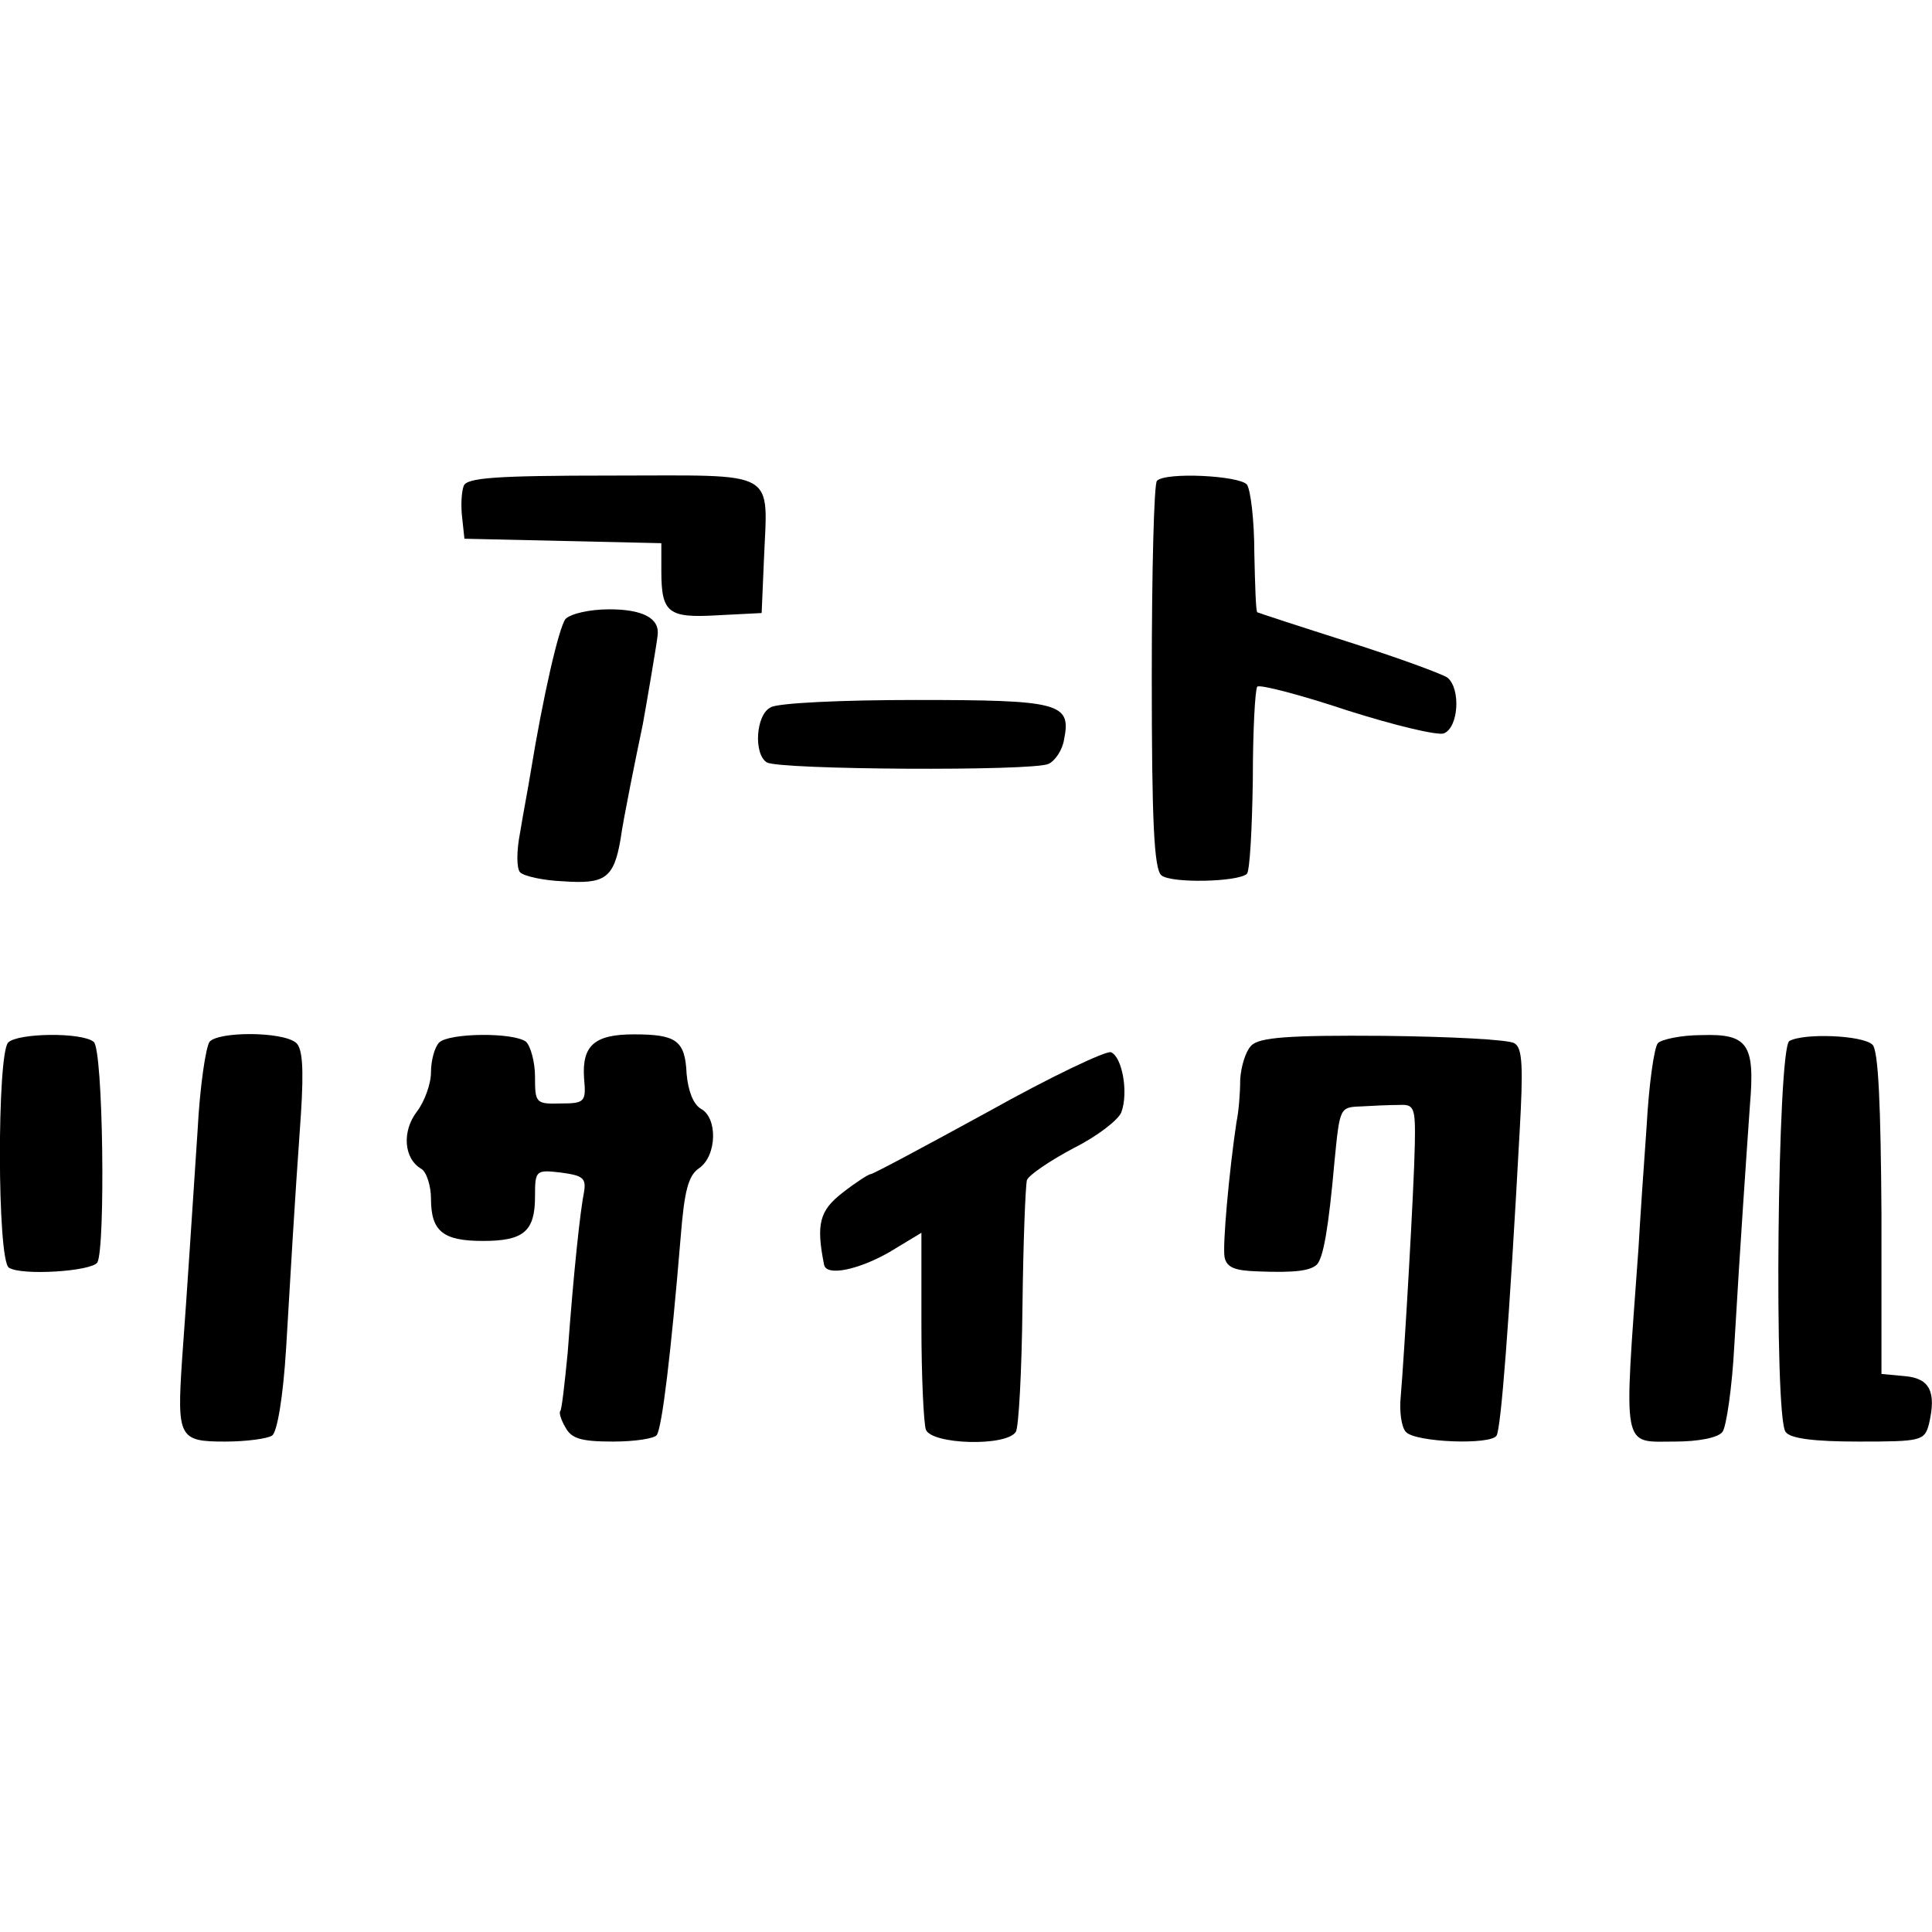
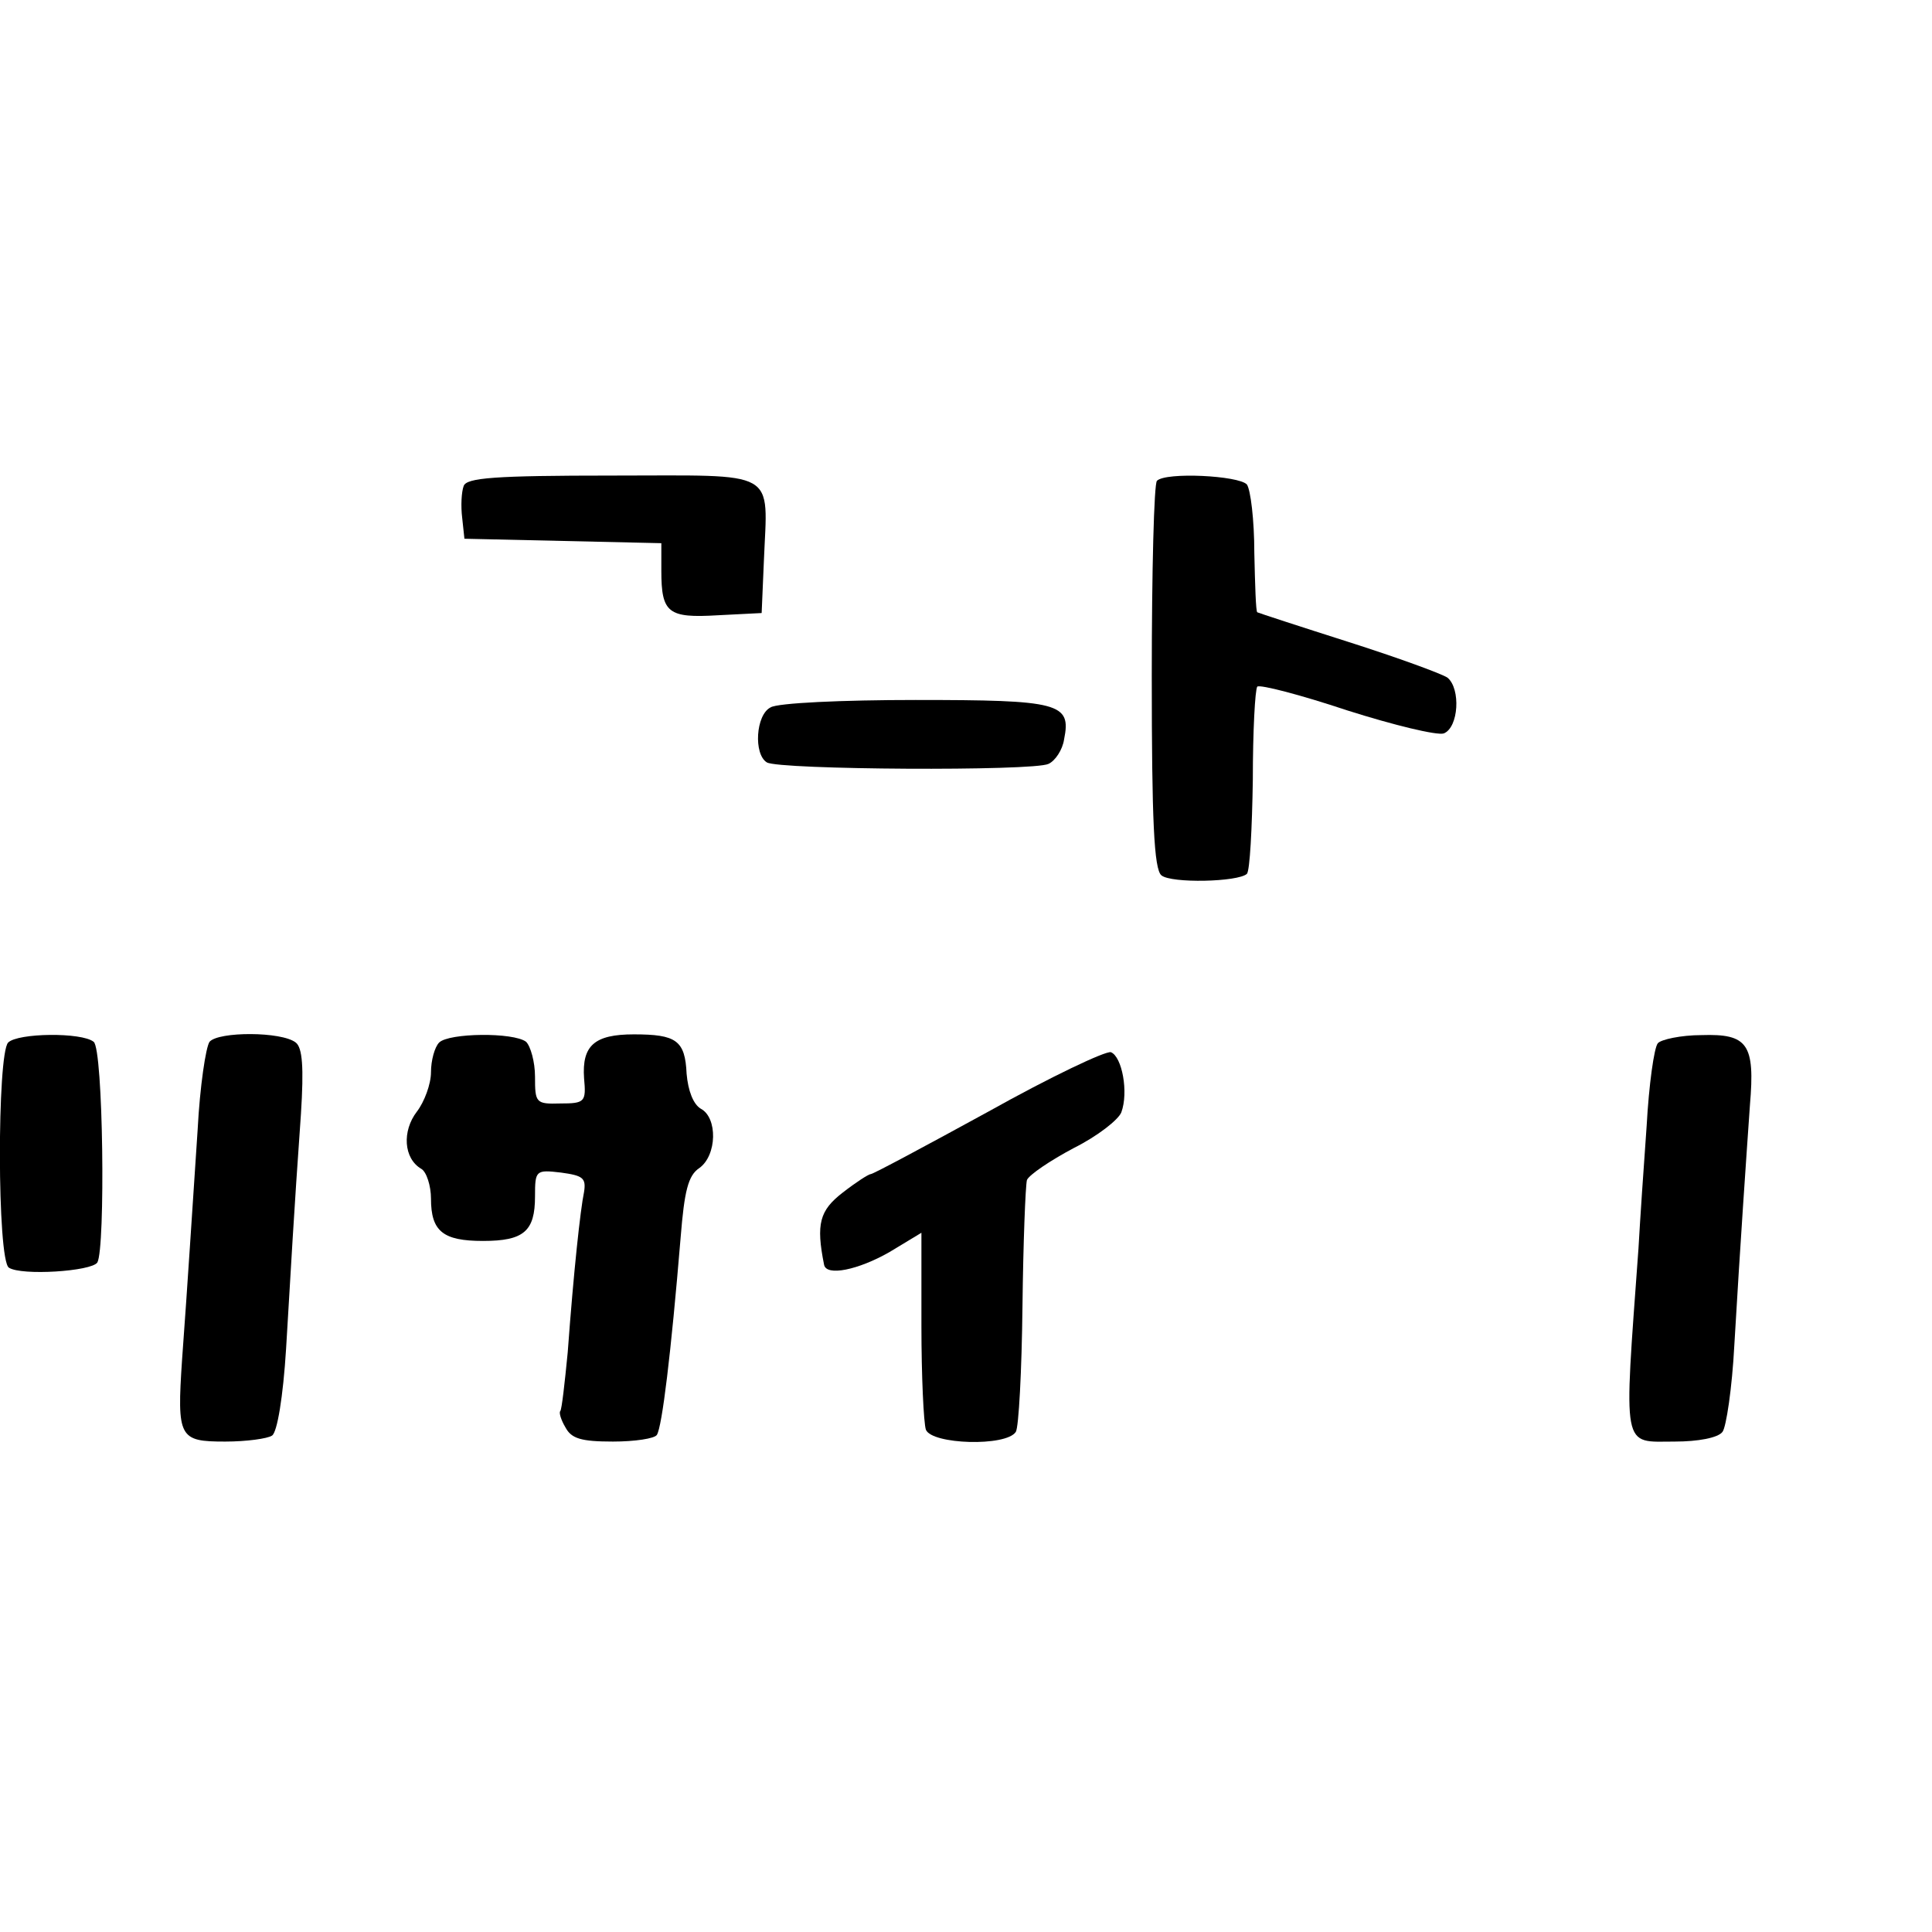
<svg xmlns="http://www.w3.org/2000/svg" version="1.0" width="260pt" height="260pt" viewBox="0 0 260 260" preserveAspectRatio="xMidYMid meet">
  <g transform="translate(0,260) scale(0.1,-0.1)" fill="#000000" stroke="none">
    <path d="M624 1946 c-3 -8 -4 -27 -2 -43 l3 -28 133 -3 132 -3 0 -37 c0 -57 9 -64 76 -60 l59 3 3 70 c5 125 22 115 -204 115 -159 0 -196 -3 -200 -14z" />
    <path d="M1557 1953 c-4 -3 -7 -122 -7 -263 0 -194 3 -260 13 -268 13 -11 103 -9 115 2 4 4 7 61 8 127 0 65 3 121 6 125 4 3 58 -11 121 -32 63 -20 121 -34 130 -31 20 8 23 60 5 75 -7 5 -67 27 -133 48 -66 21 -121 39 -123 40 -2 1 -3 37 -4 80 0 44 -5 85 -10 92 -11 12 -109 17 -121 5z" />
-     <path d="M761 1767 c-9 -12 -30 -103 -47 -207 -3 -19 -10 -55 -14 -80 -5 -25 -5 -49 0 -54 5 -5 31 -11 58 -12 56 -4 68 4 77 56 4 29 21 112 30 155 3 16 19 109 20 120 3 23 -20 35 -65 35 -27 0 -52 -6 -59 -13z" />
+     <path d="M761 1767 z" />
    <path d="M1037 1648 c-20 -10 -23 -63 -5 -74 16 -10 359 -12 379 -2 9 4 19 19 21 33 10 49 -6 53 -200 53 -98 0 -186 -4 -195 -10z" />
    <path d="M11 1197 c-15 -15 -15 -293 1 -303 17 -11 111 -5 119 7 11 19 8 288 -5 297 -16 13 -102 12 -115 -1z" />
    <path d="M282 1198 c-5 -7 -13 -60 -16 -118 -8 -119 -13 -201 -21 -310 -7 -105 -4 -110 58 -110 29 0 57 4 63 8 7 4 15 52 19 117 7 116 10 175 20 316 4 63 2 89 -7 96 -19 15 -104 15 -116 1z" />
    <path d="M591 1197 c-6 -6 -11 -24 -11 -40 0 -16 -9 -40 -19 -53 -20 -26 -18 -63 6 -77 7 -4 13 -23 13 -40 0 -44 16 -57 70 -57 55 0 70 13 70 60 0 35 1 36 35 32 29 -4 34 -7 31 -26 -5 -24 -14 -107 -22 -216 -4 -41 -8 -77 -10 -79 -2 -2 1 -12 7 -22 8 -15 21 -19 64 -19 29 0 56 4 59 9 7 11 19 109 32 266 5 62 10 83 25 93 24 17 25 68 2 80 -10 6 -17 24 -19 47 -2 45 -14 53 -71 53 -53 0 -70 -15 -67 -59 3 -32 1 -34 -32 -34 -33 -1 -34 1 -34 36 0 20 -6 41 -12 47 -17 13 -104 12 -117 -1z" />
-     <path d="M1684 1193 c-8 -8 -14 -29 -15 -46 0 -18 -2 -43 -5 -57 -10 -67 -19 -167 -16 -182 3 -14 14 -18 45 -19 51 -2 70 1 79 9 9 9 16 50 24 140 7 71 7 72 35 73 16 1 39 2 52 2 20 1 22 -3 21 -53 -1 -58 -14 -281 -19 -340 -2 -19 1 -41 7 -47 12 -14 114 -18 122 -5 6 10 17 151 31 408 5 88 4 114 -7 120 -7 5 -87 9 -176 10 -128 1 -167 -2 -178 -13z" />
    <path d="M2231 1196 c-5 -6 -12 -56 -15 -111 -4 -55 -9 -129 -11 -165 -20 -276 -23 -260 49 -260 31 0 58 5 64 13 5 6 13 59 16 117 8 137 16 251 21 323 7 82 -3 96 -65 94 -28 0 -55 -6 -59 -11z" />
-     <path d="M2408 1199 c-16 -10 -21 -506 -5 -526 6 -9 39 -13 98 -13 85 0 89 1 95 24 10 43 1 61 -32 64 l-32 3 0 216 c-1 144 -4 219 -12 227 -13 13 -93 16 -112 5z" />
    <path d="M1330 1104 c-84 -46 -155 -84 -158 -84 -3 0 -20 -11 -38 -25 -31 -24 -36 -42 -25 -97 3 -16 46 -7 88 17 l43 26 0 -125 c0 -68 3 -131 6 -140 8 -20 108 -23 121 -3 4 6 8 82 9 169 1 86 4 162 6 170 3 7 31 26 63 43 32 16 60 38 64 48 10 27 1 75 -14 81 -7 2 -81 -33 -165 -80z" />
  </g>
</svg>